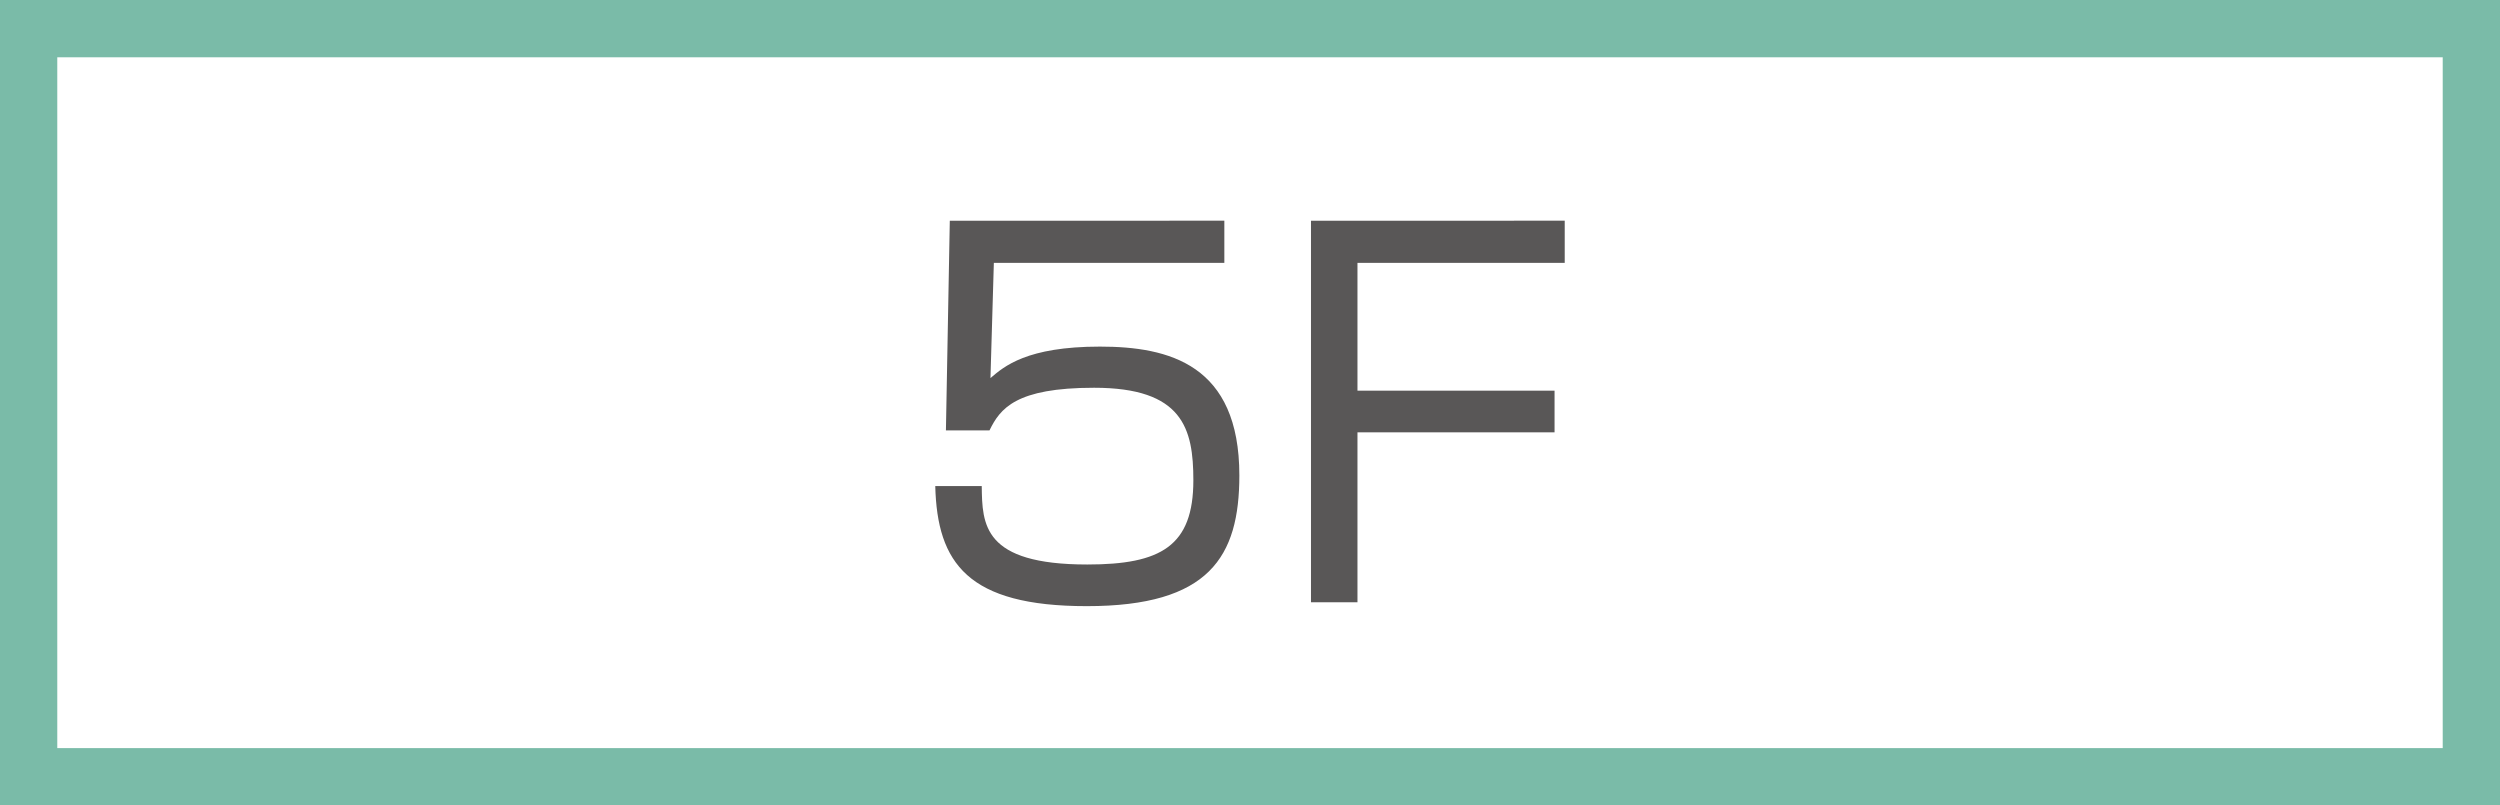
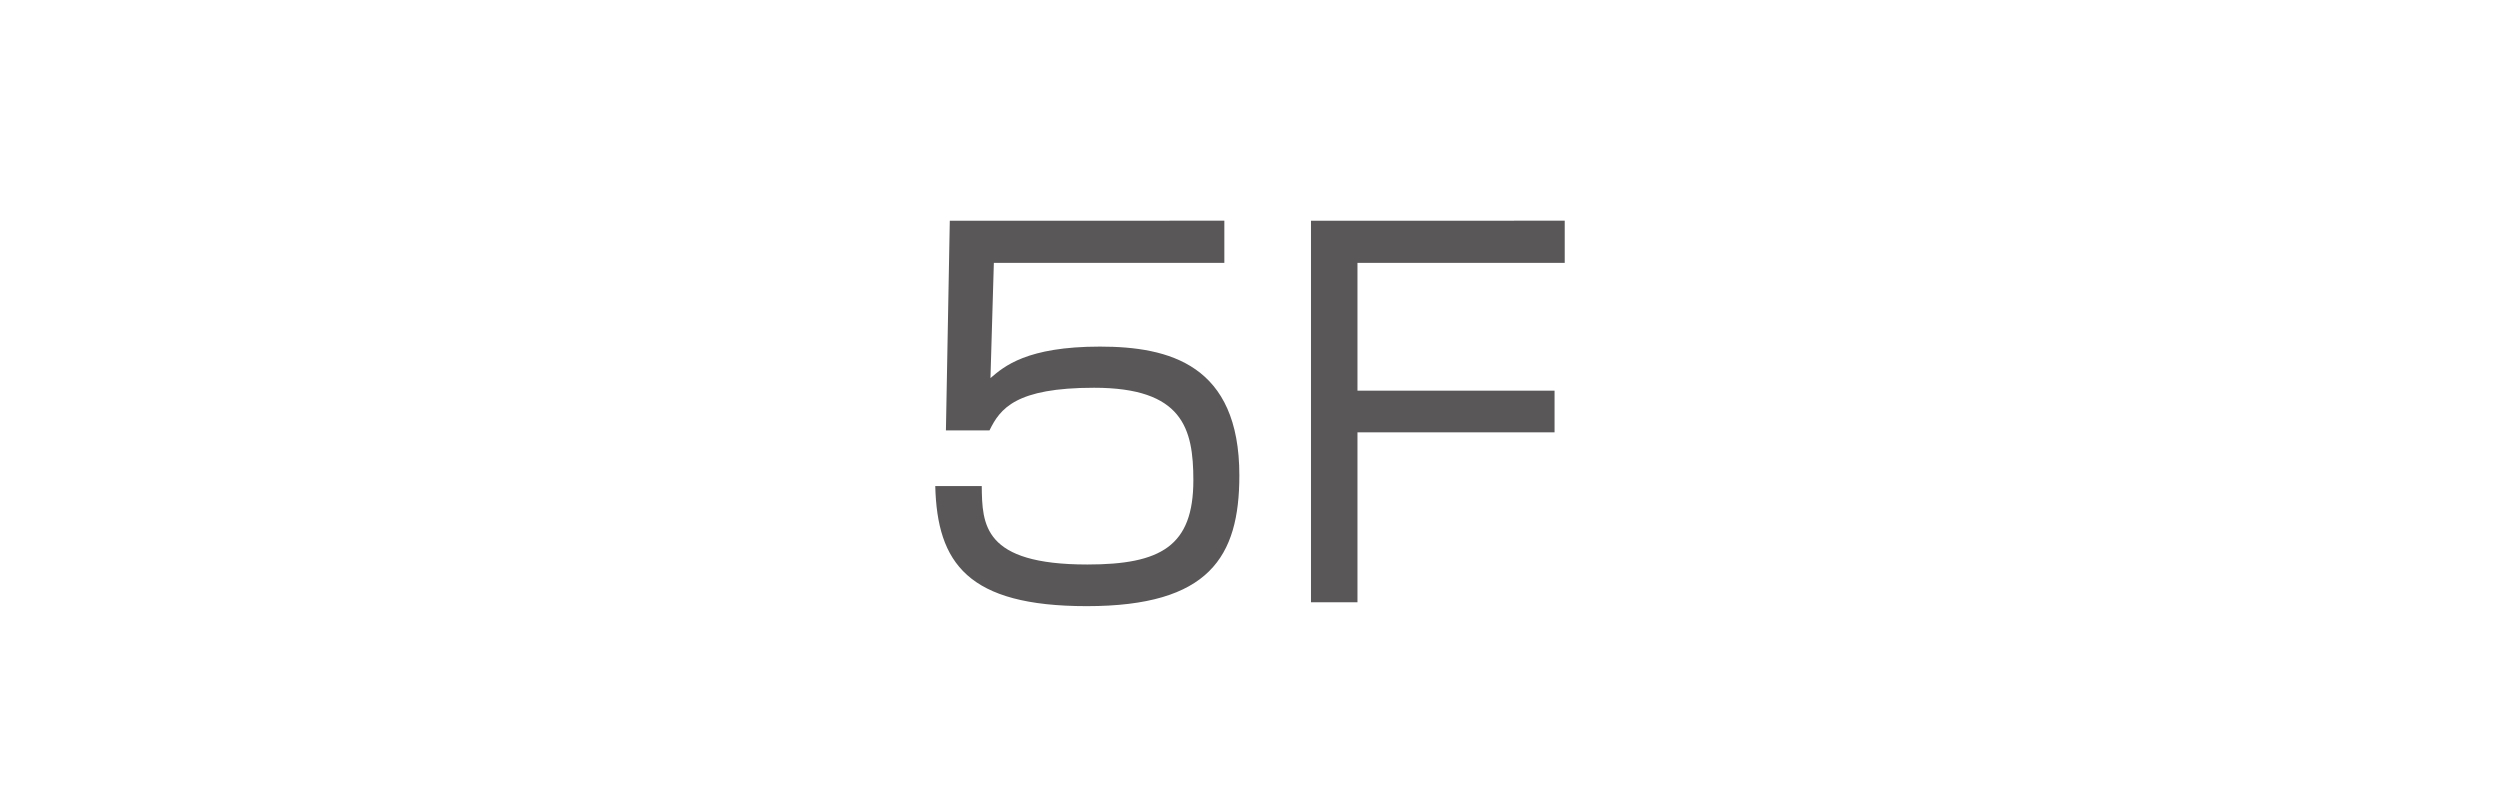
<svg xmlns="http://www.w3.org/2000/svg" version="1.1" id="レイヤー_1" x="0px" y="0px" width="243.206px" height="78.349px" viewBox="-4305.604 -2162.067 243.206 78.349" enable-background="new -4305.604 -2162.067 243.206 78.349" xml:space="preserve">
-   <path fill="#7ABBA8" d="M-4062.398-2083.718h-243.206v-78.349h243.206V-2083.718z M-4300.032-2089.29h232.061v-67.204h-232.061  V-2089.29z" />
  <g>
    <g>
      <path fill="#595757" d="M-4186.497-2140.597v4.099h-22.423l-0.33,11.211c1.319-1.131,3.534-3.062,10.646-3.062    c6.736,0,13.567,1.743,13.567,12.531c0,7.914-2.92,12.718-14.839,12.718c-11.588,0-14.556-4.192-14.744-11.682h4.522    c0.047,3.722,0.095,7.631,10.27,7.631c7.16,0,10.316-1.79,10.316-8.197c0-5.041-1.037-8.998-9.657-8.998    c-7.631,0-9.139,2.026-10.175,4.146h-4.239l0.377-20.397H-4186.497z" />
      <path fill="#595757" d="M-4153.384-2140.597v4.099h-20.162v12.436h19.173v4.051h-19.173v16.535h-4.522v-37.121H-4153.384z" />
    </g>
  </g>
</svg>